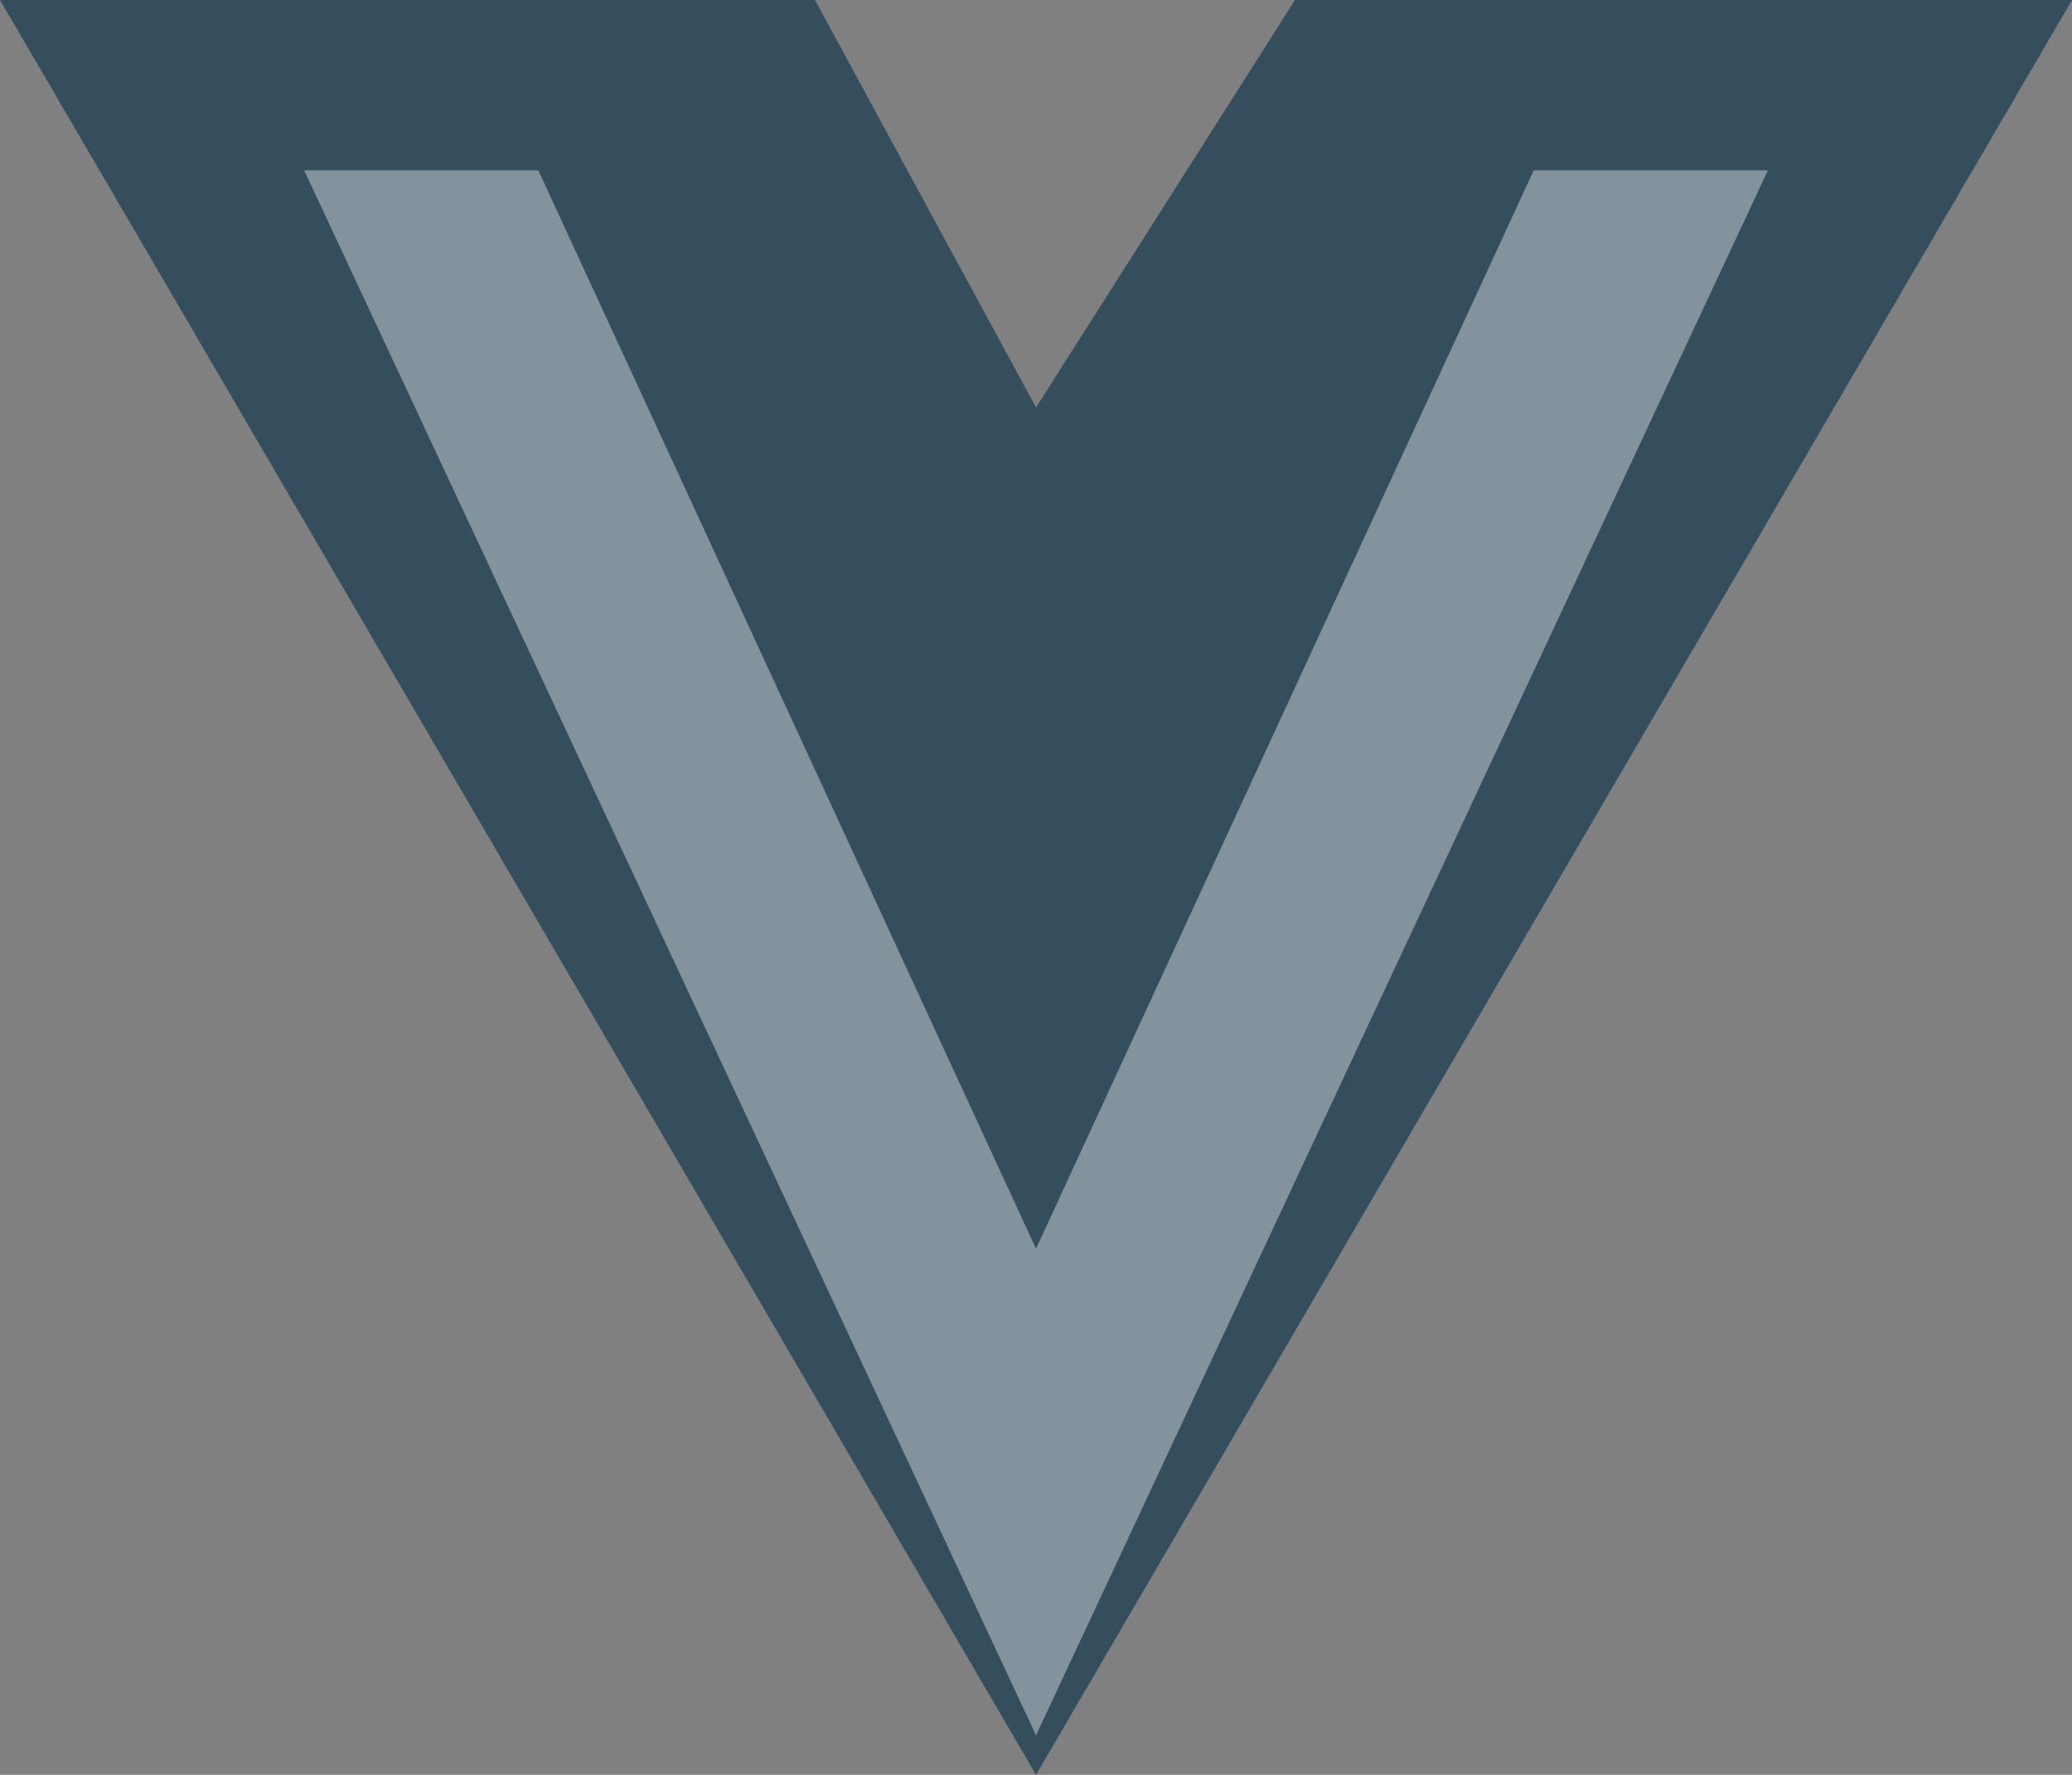
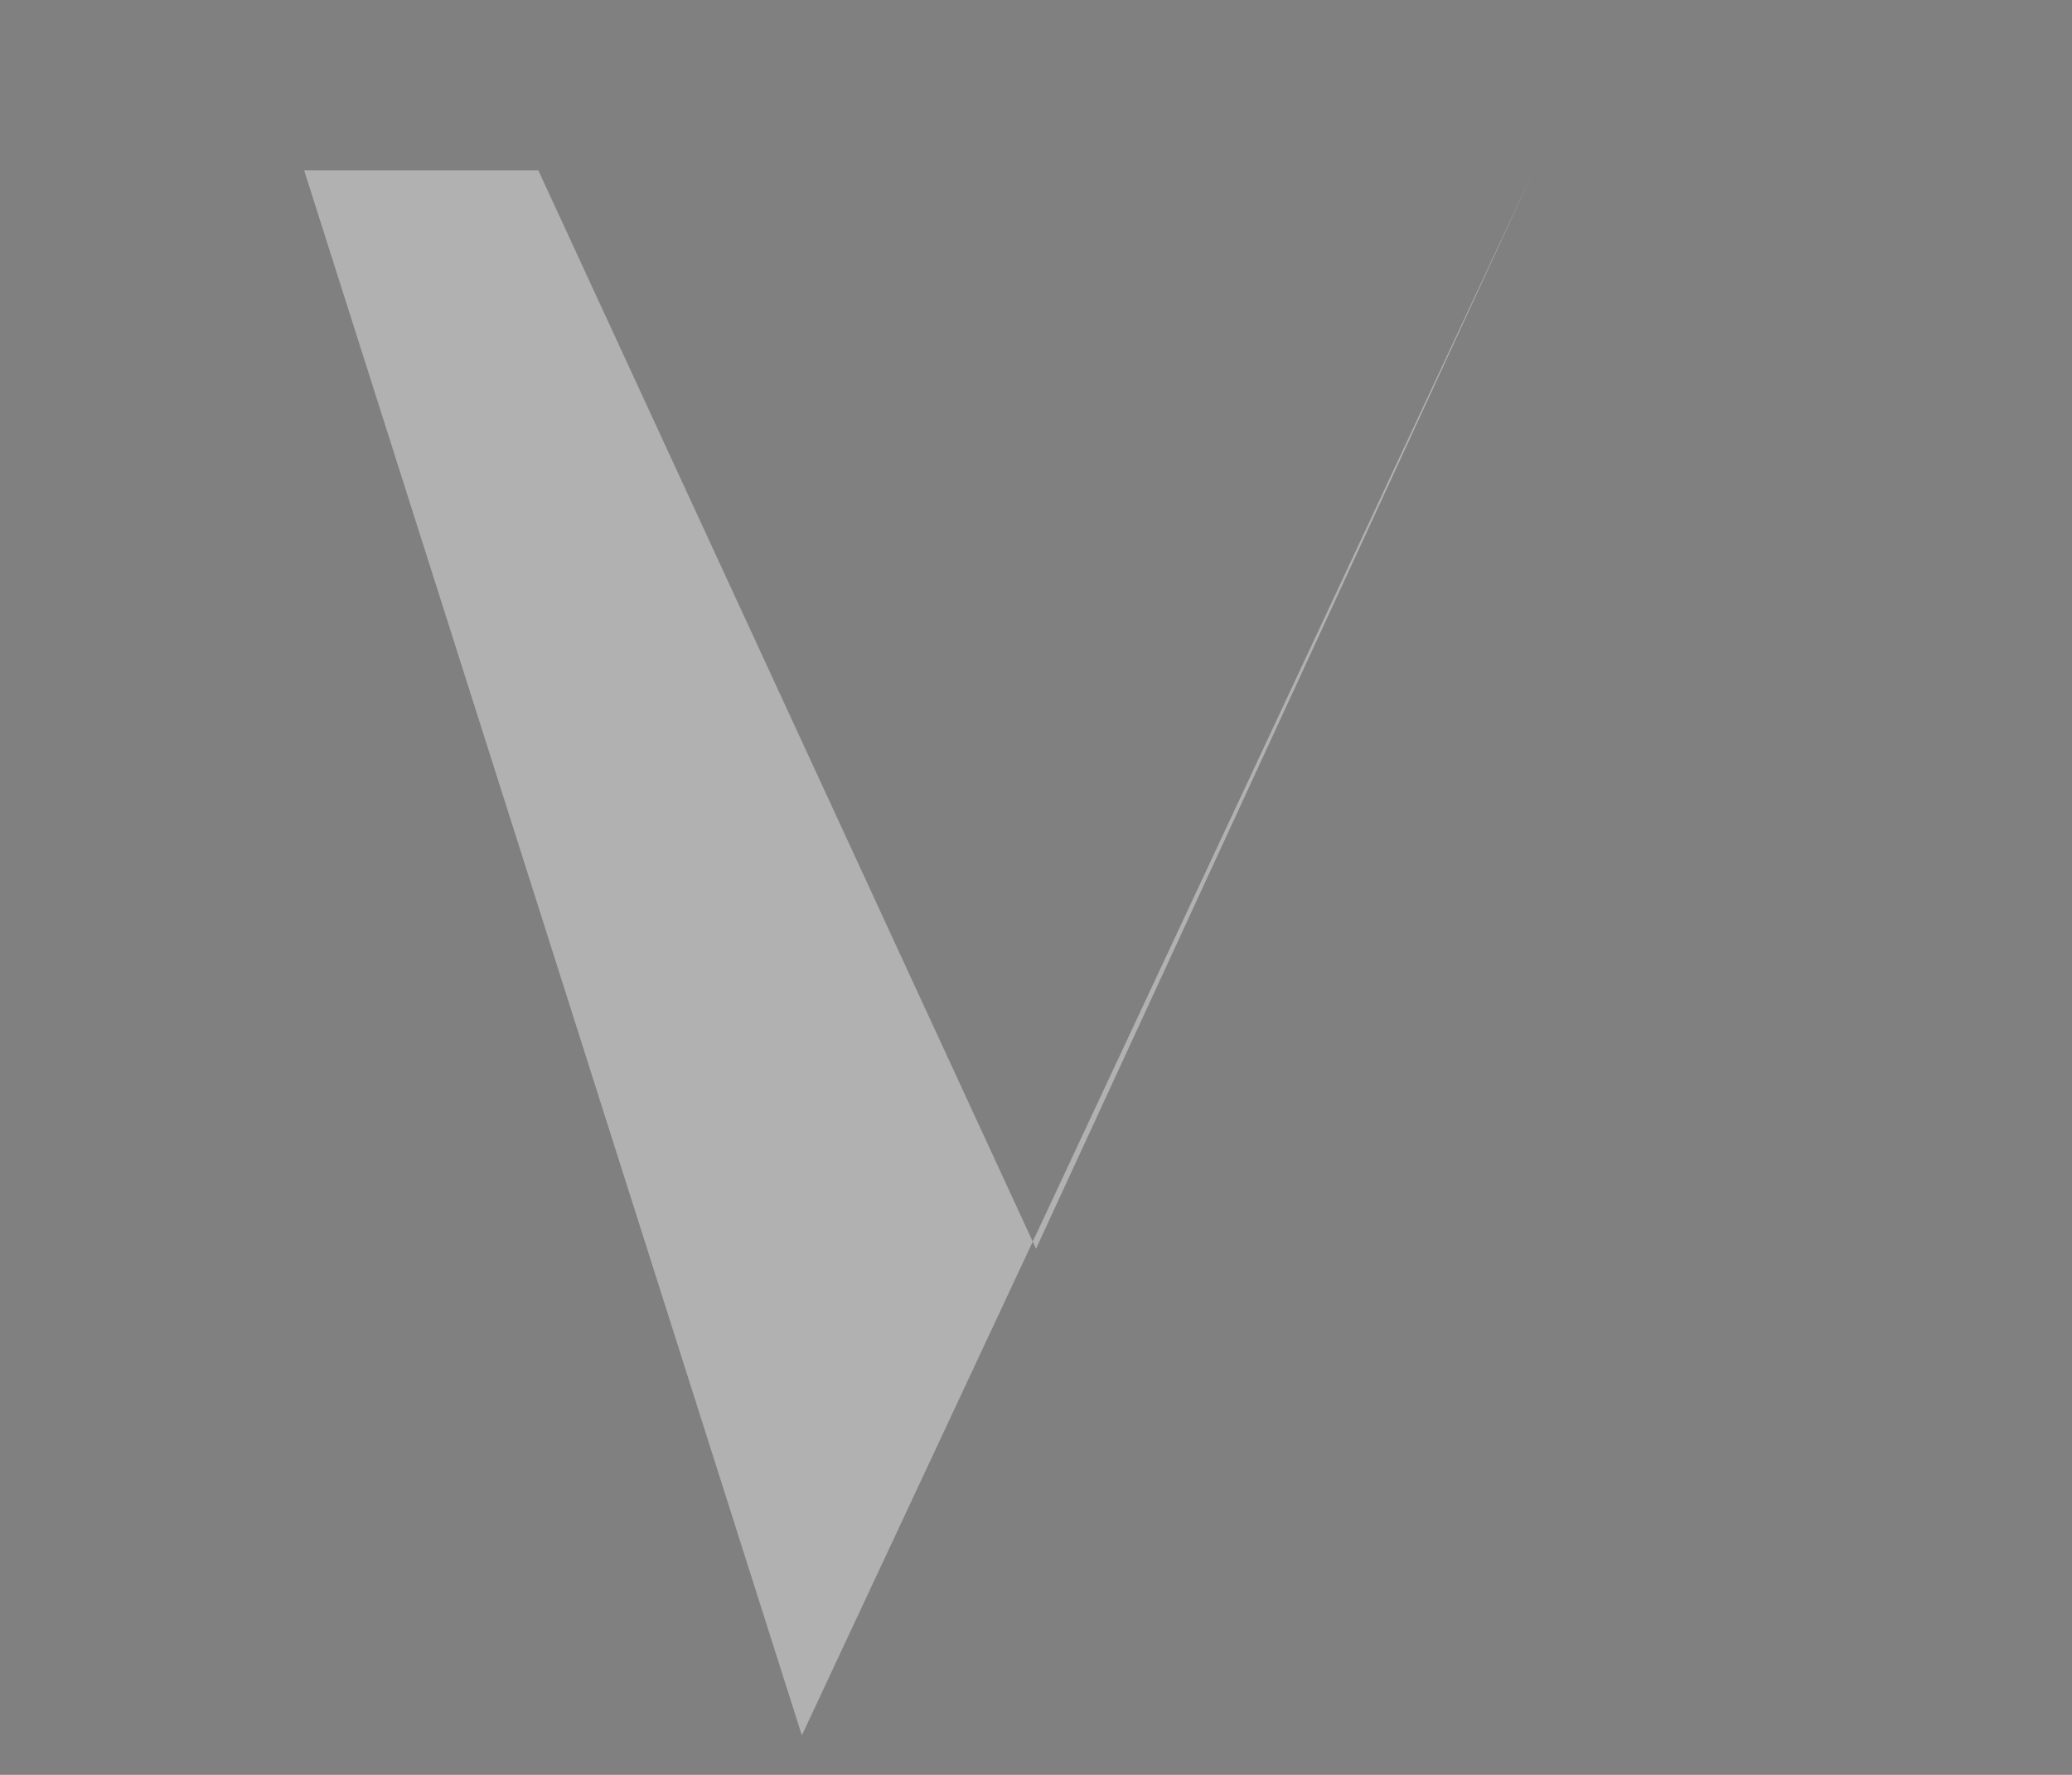
<svg xmlns="http://www.w3.org/2000/svg" id="vuejs" width="43.561" height="37.32" viewBox="0 0 43.561 37.32">
  <rect x="0" y="0" width="43.561" height="37.32" fill="#808080" stroke="none" />
-   <path id="Path_31996" data-name="Path 31996" d="M394.161,703.336h-7.478l-5.445,8.568-4.647-8.568H359.457l21.781,37.32,21.781-37.32Z" transform="translate(-359.457 -703.336)" fill="#354e5e" />
-   <path id="Path_31997" data-name="Path 31997" d="M361.994,704.757h4.923l10.464,22.676,10.464-22.676h4.923l-15.387,32.908Z" transform="translate(-355.6 -701.176)" fill="#fff" opacity="0.39" style="mix-blend-mode: normal;isolation: isolate" />
+   <path id="Path_31997" data-name="Path 31997" d="M361.994,704.757h4.923l10.464,22.676,10.464-22.676l-15.387,32.908Z" transform="translate(-355.6 -701.176)" fill="#fff" opacity="0.39" style="mix-blend-mode: normal;isolation: isolate" />
</svg>